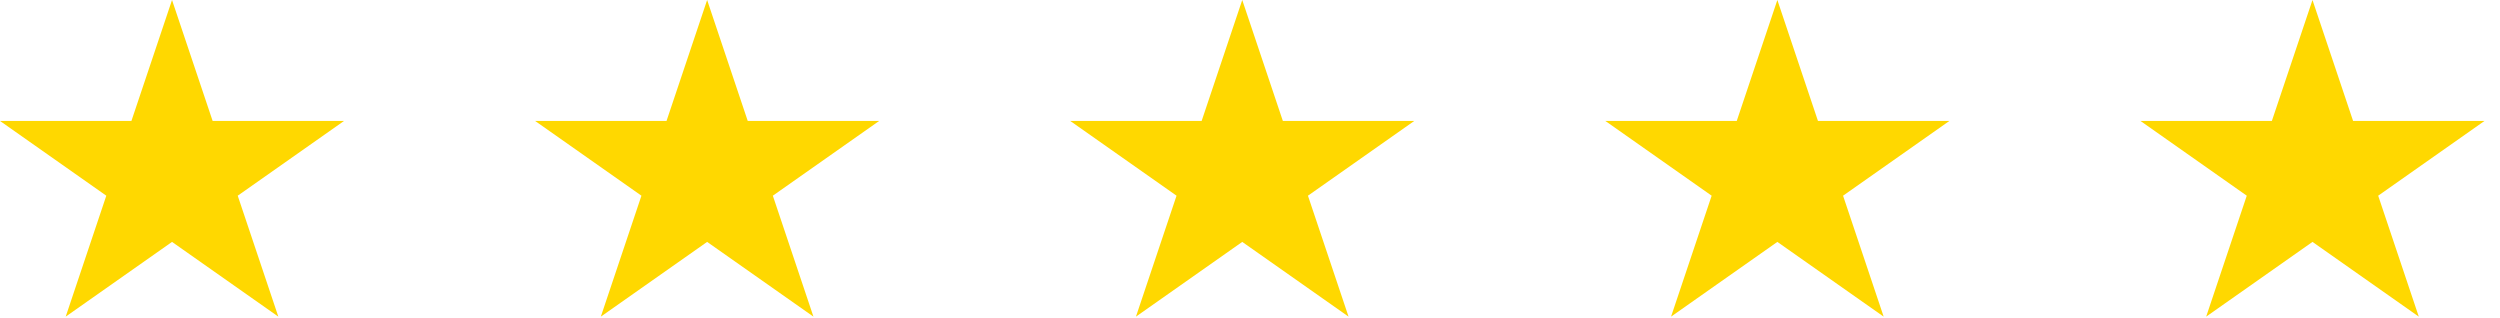
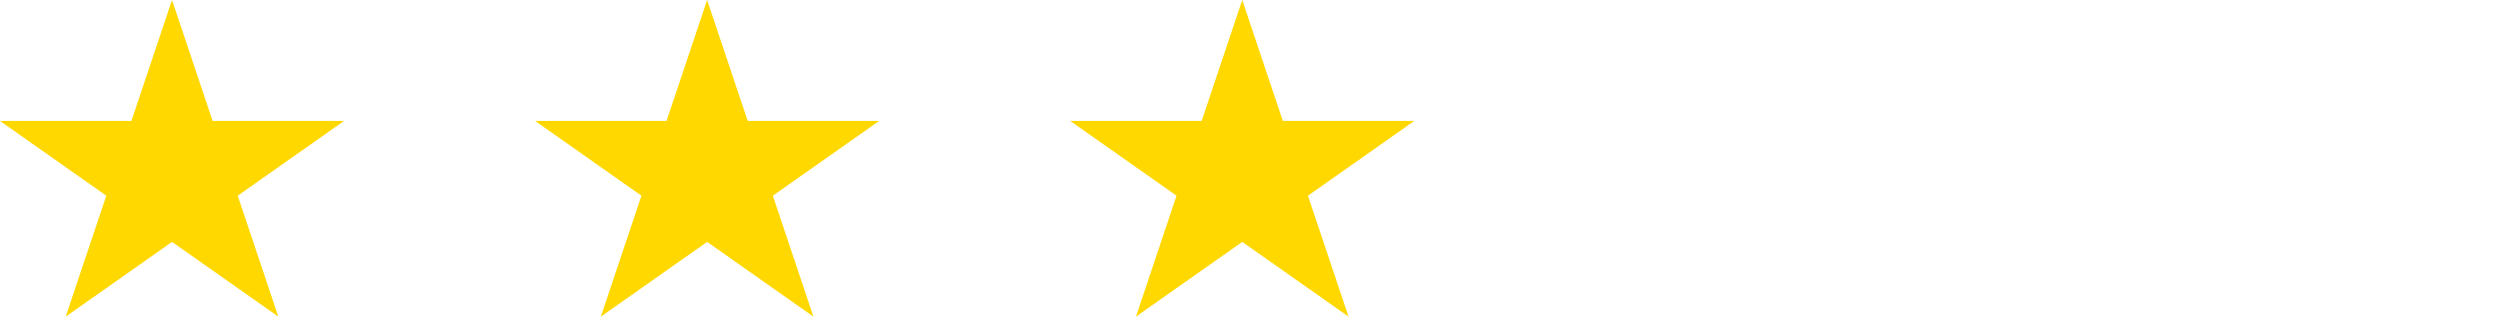
<svg xmlns="http://www.w3.org/2000/svg" width="157" height="20" viewBox="0 0 157 20" fill="none">
  <path fill-rule="evenodd" clip-rule="evenodd" d="M10.803 0L13.353 7.595H21.605L14.929 12.29L17.479 19.885L10.803 15.191L4.126 19.885L6.676 12.29L0 7.595H8.253L10.803 0Z" fill="#FFD800" />
  <path fill-rule="evenodd" clip-rule="evenodd" d="M78.013 0L80.563 7.595H88.816L82.139 12.29L84.689 19.885L78.013 15.191L71.337 19.885L73.887 12.29L67.21 7.595H75.463L78.013 0Z" fill="#FFD800" />
  <path fill-rule="evenodd" clip-rule="evenodd" d="M44.408 0L46.958 7.595H55.211L48.534 12.29L51.084 19.885L44.408 15.191L37.732 19.885L40.282 12.29L33.605 7.595H41.858L44.408 0Z" fill="#FFD800" />
-   <path fill-rule="evenodd" clip-rule="evenodd" d="M111.618 0L114.168 7.595H122.421L115.744 12.29L118.294 19.885L111.618 15.191L104.942 19.885L107.492 12.29L100.815 7.595H109.068L111.618 0Z" fill="#FFD800" />
-   <path fill-rule="evenodd" clip-rule="evenodd" d="M145.224 0L147.774 7.595H156.026L149.35 12.29L151.9 19.885L145.224 15.191L138.547 19.885L141.097 12.29L134.421 7.595H142.673L145.224 0Z" fill="#FFD800" />
</svg>